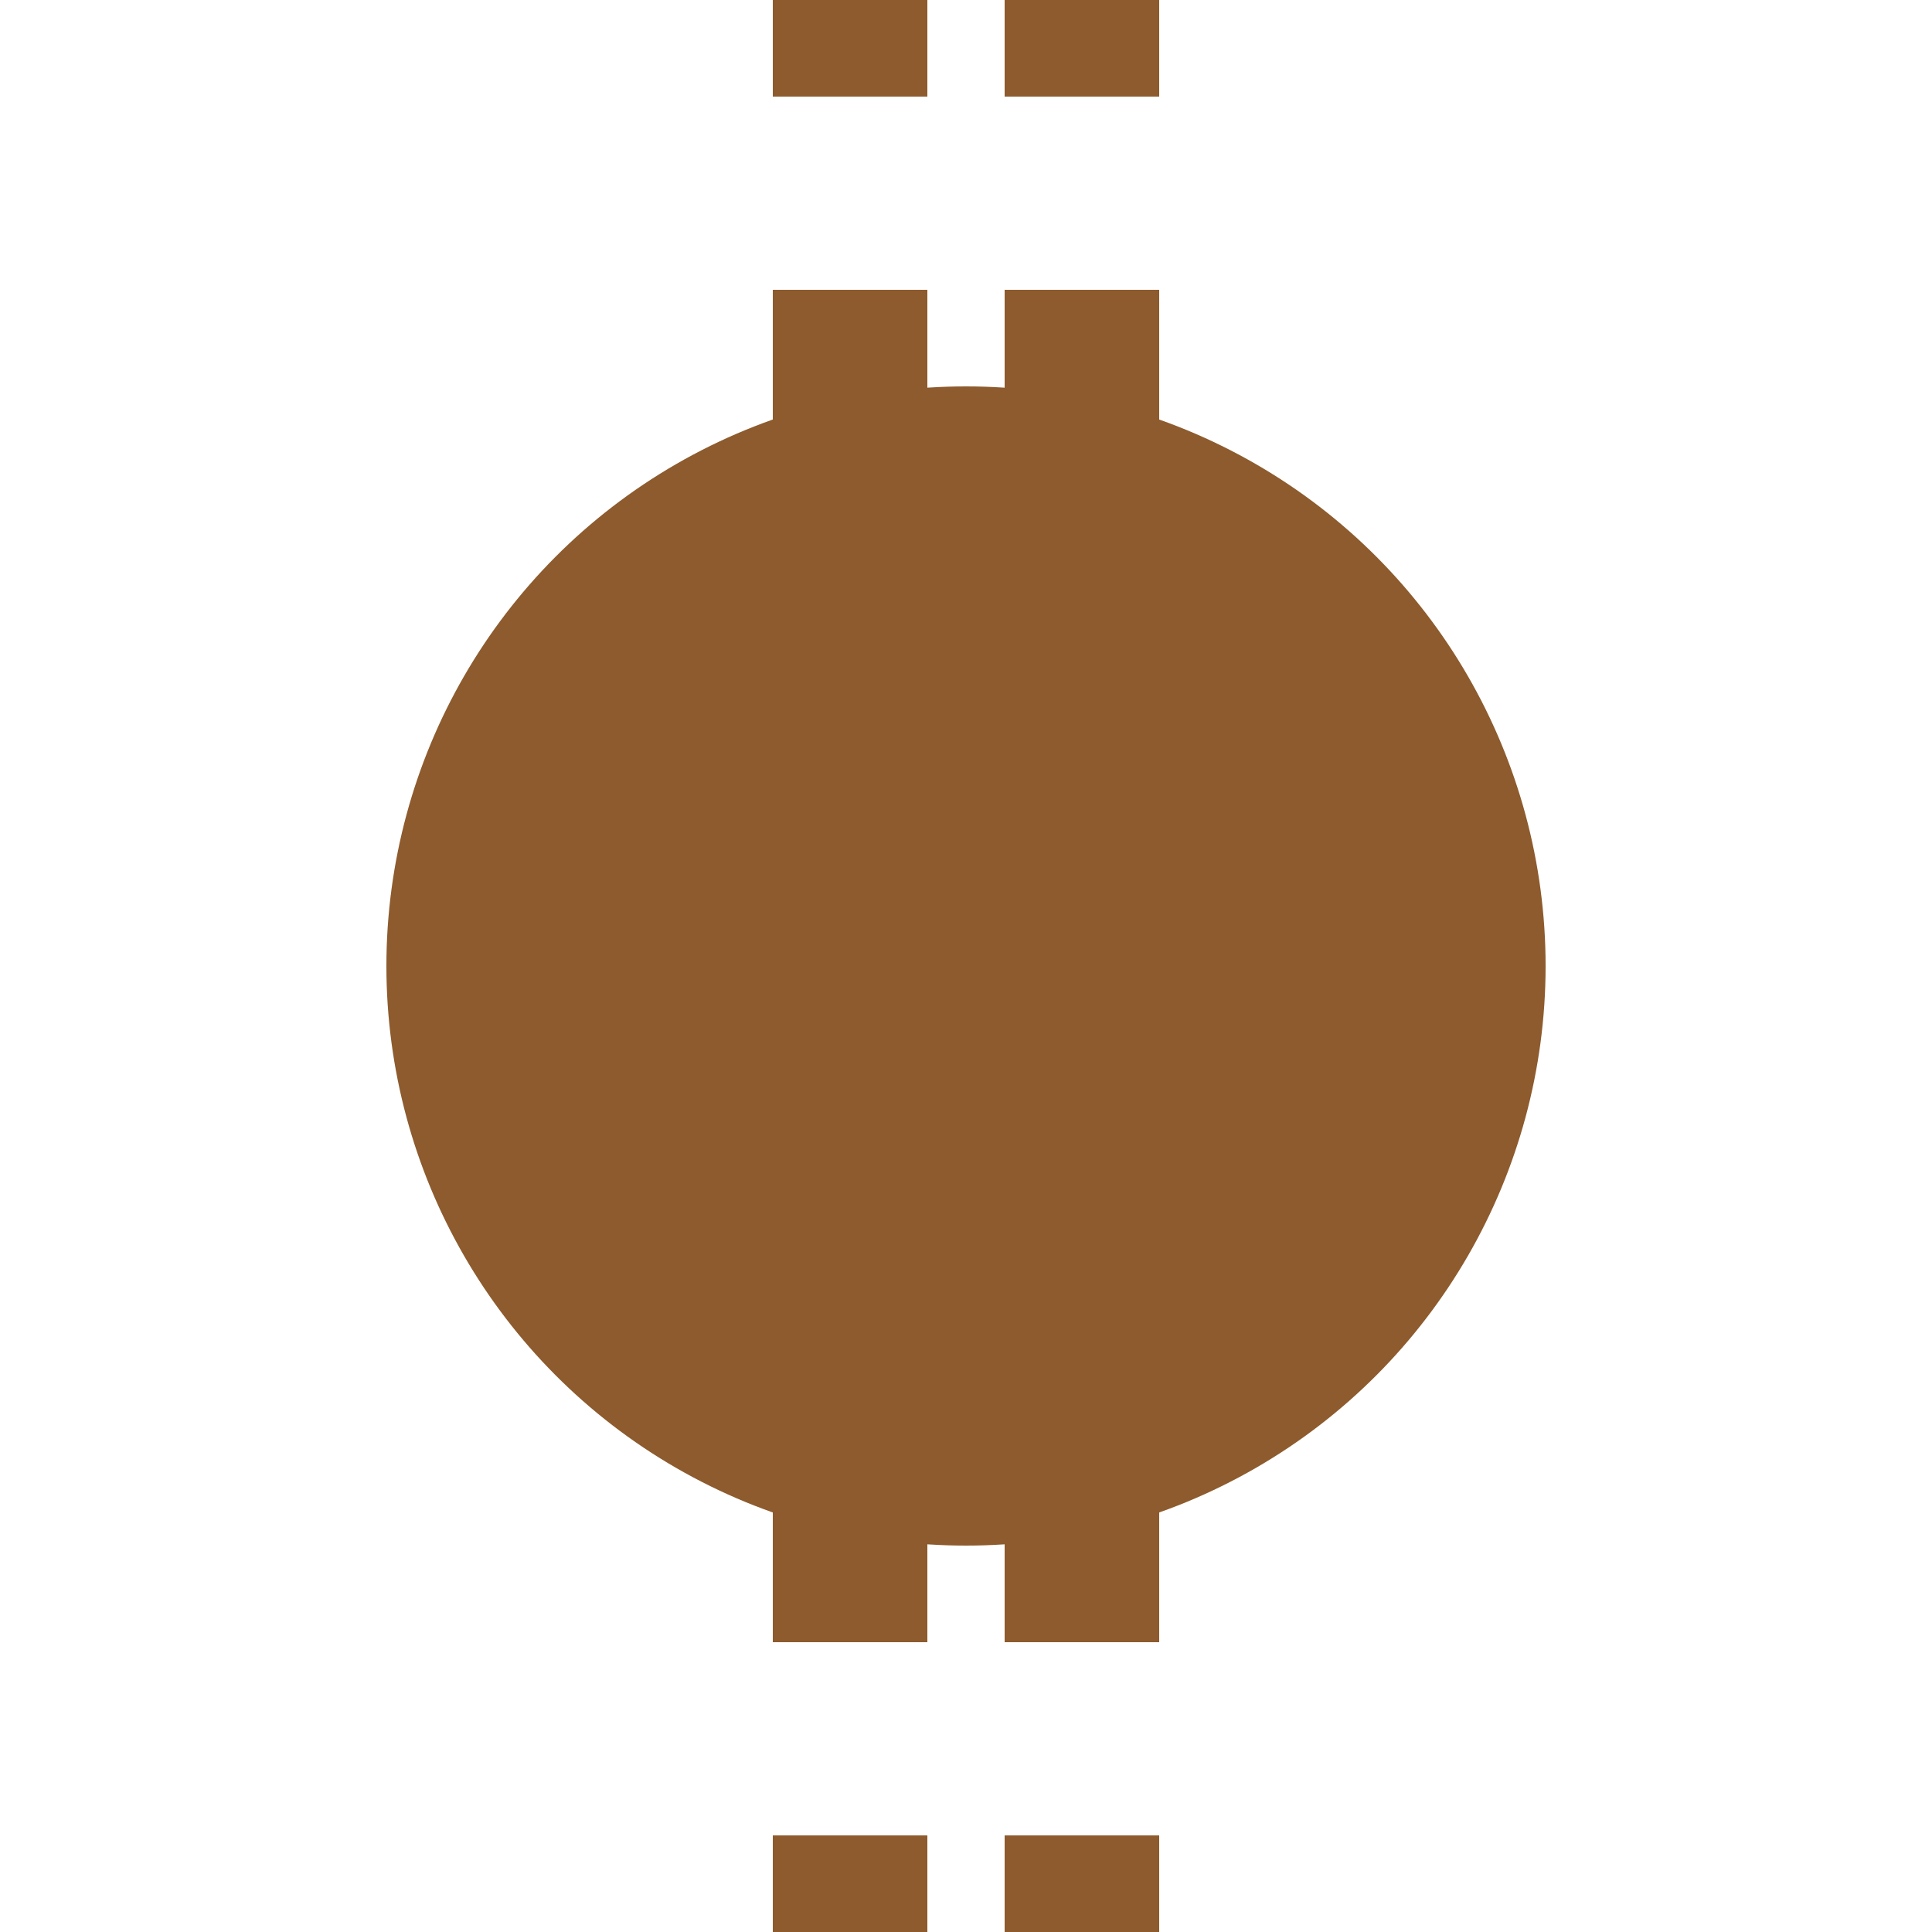
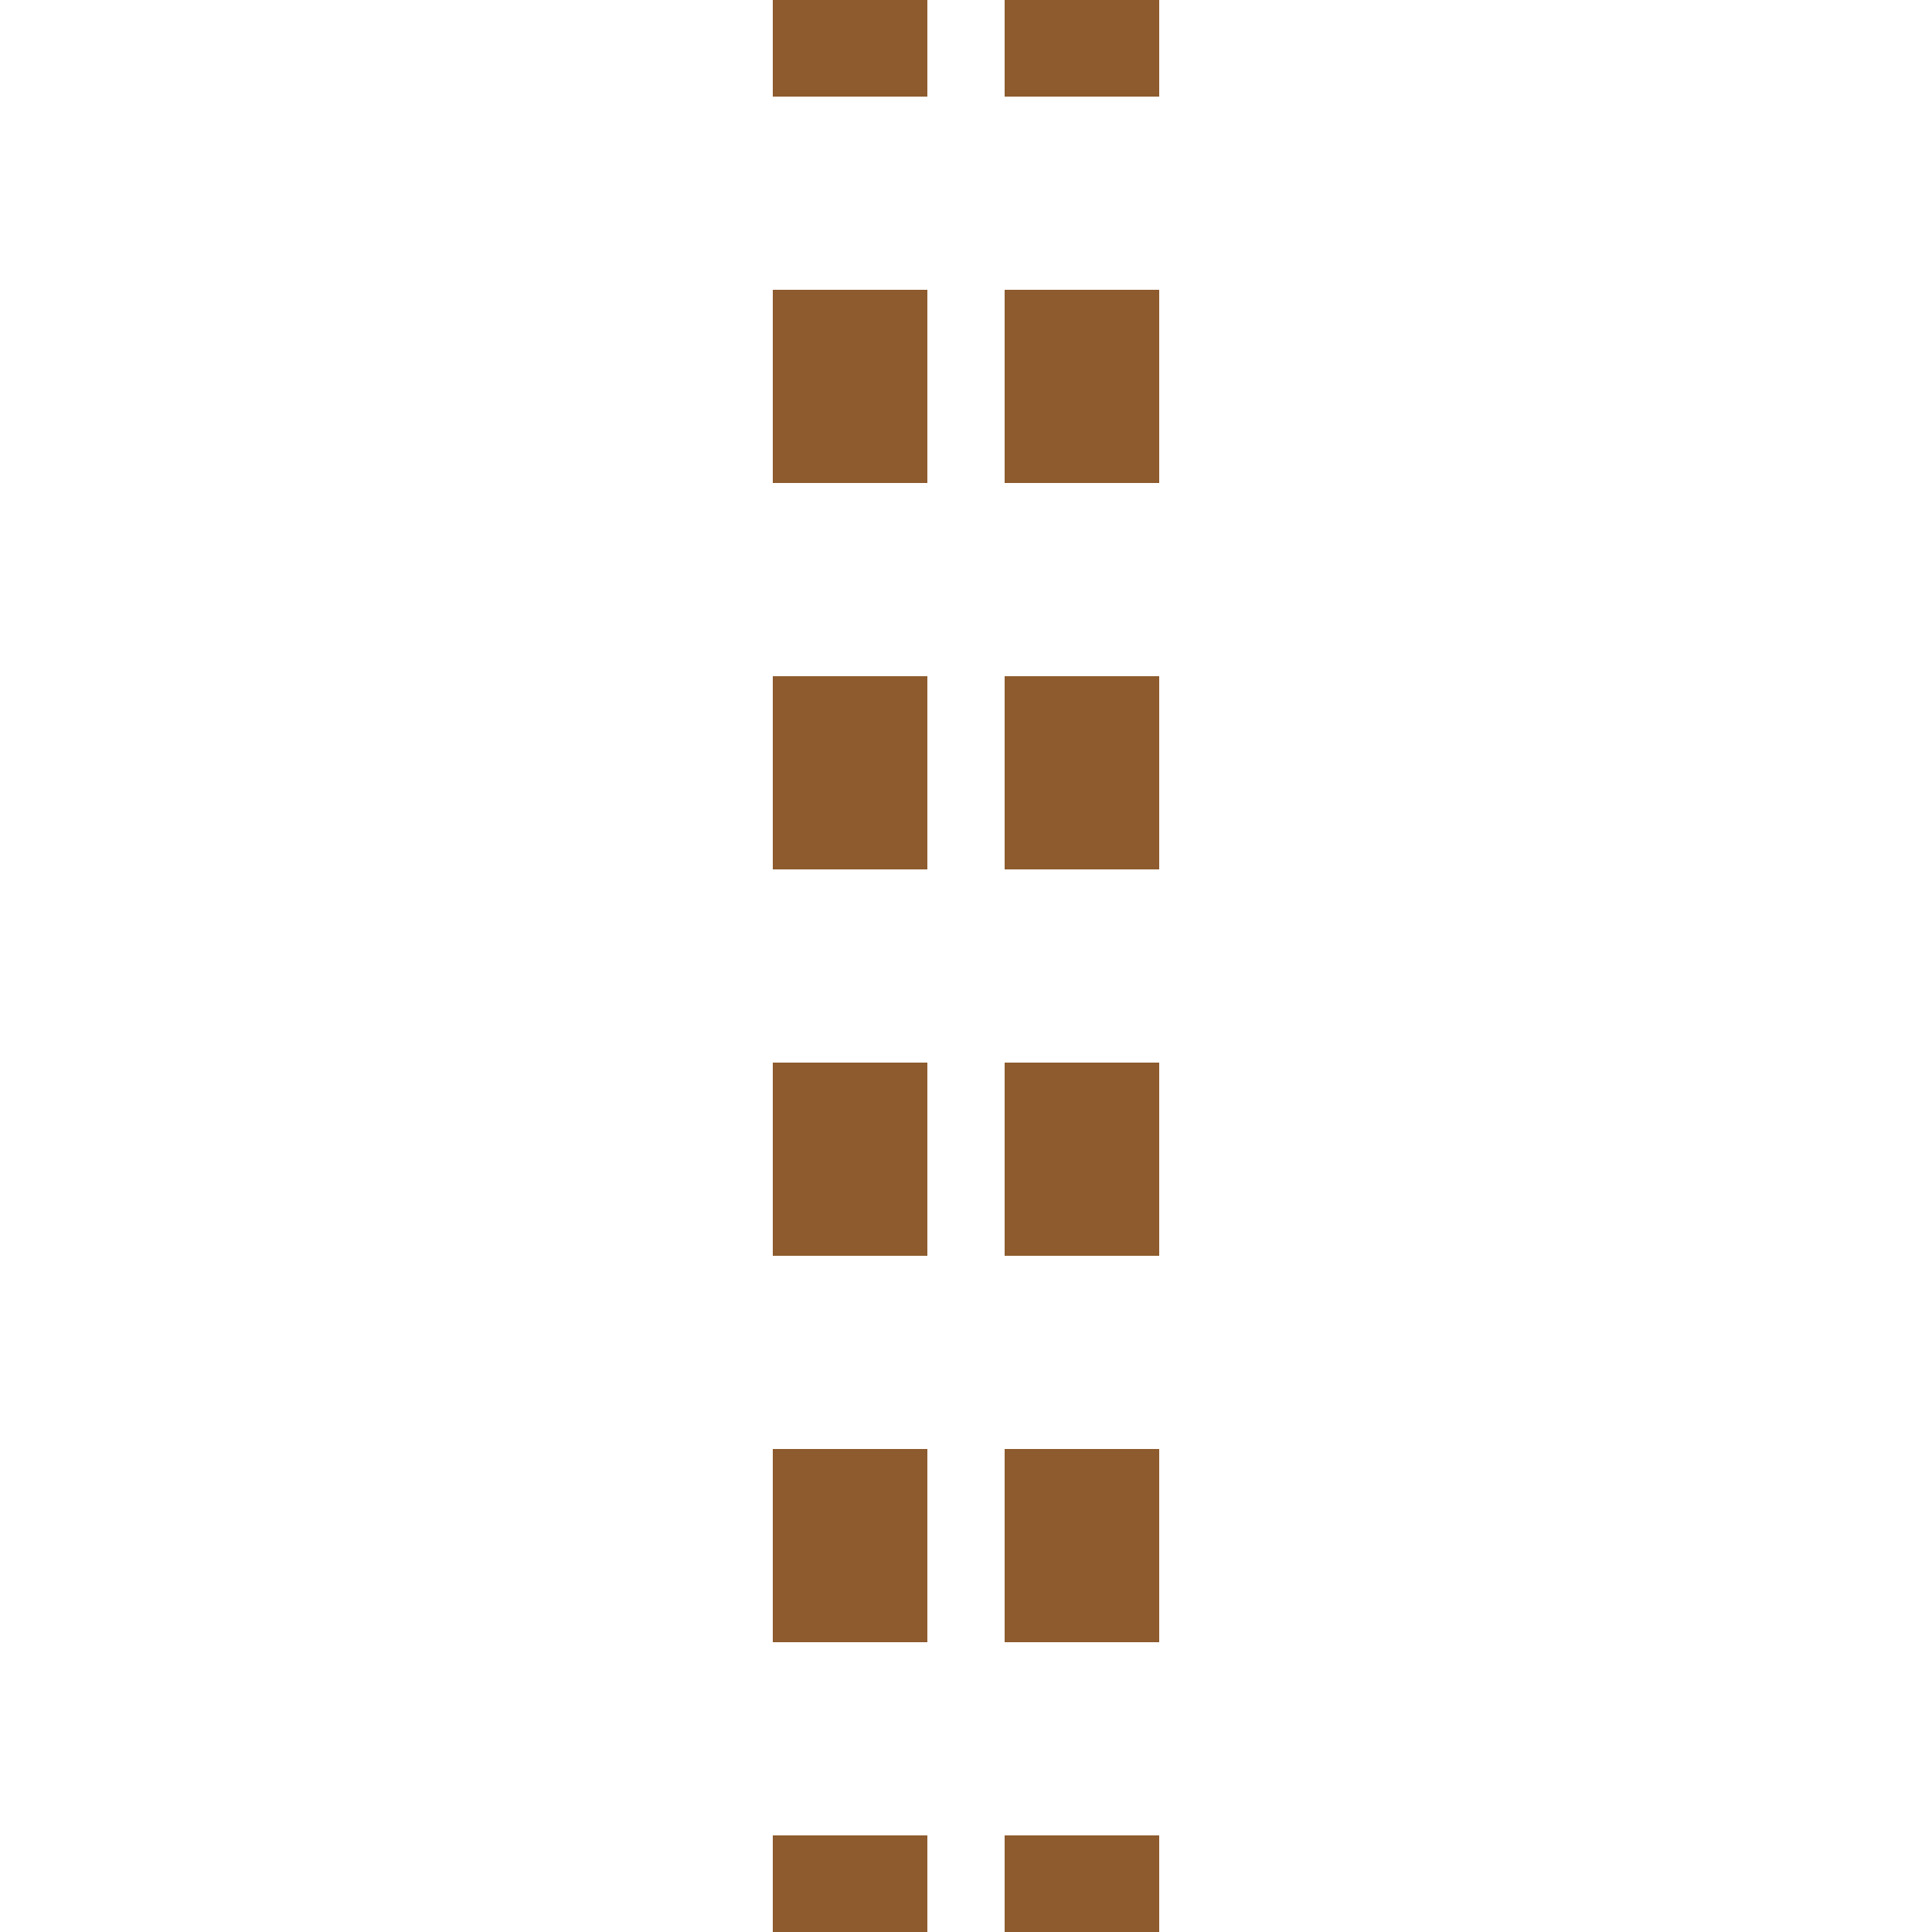
<svg xmlns="http://www.w3.org/2000/svg" width="500" height="500">
  <title>tBHF brown</title>
  <path stroke="#8D5B2D" d="M 220,525 V 0 m 60,525 V 0" stroke-width="40" stroke-dasharray="50" />
-   <circle fill="#8D5B2D" cx="250" cy="250" r="150" />
</svg>